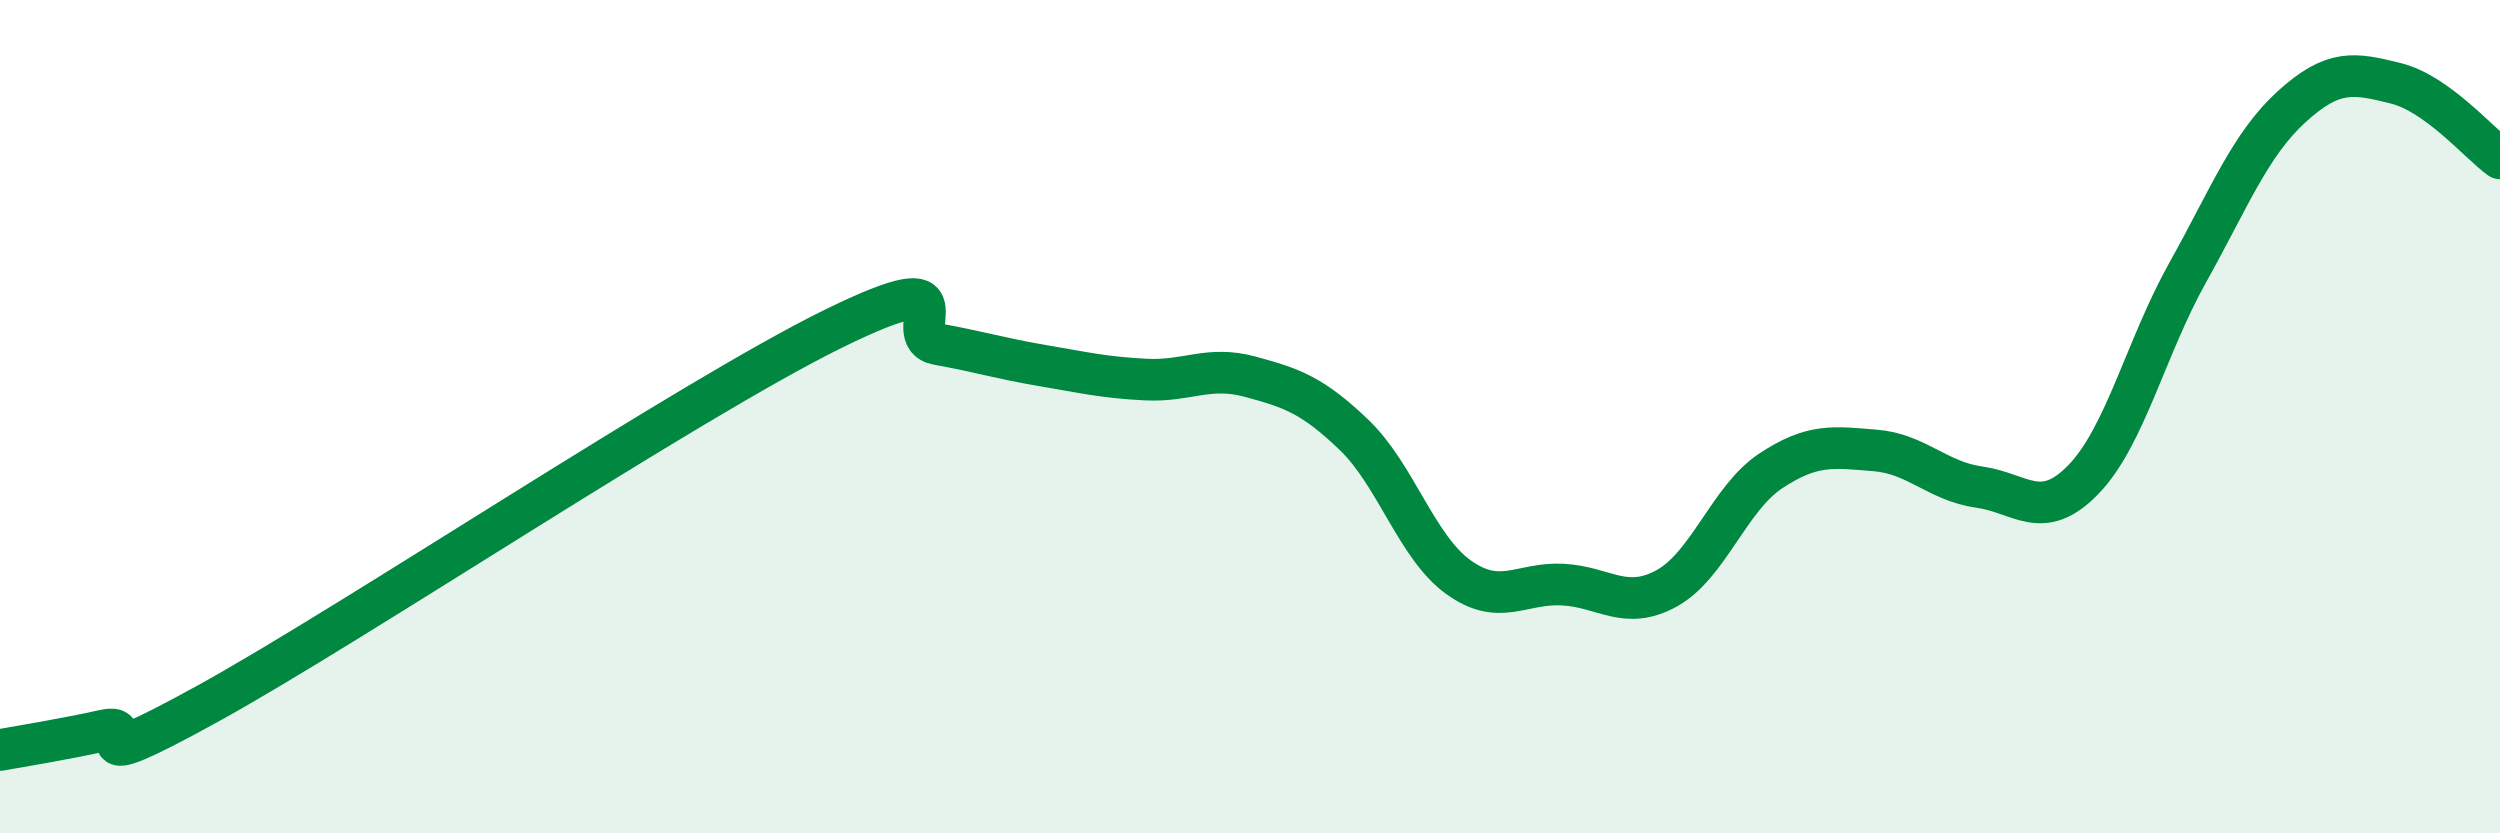
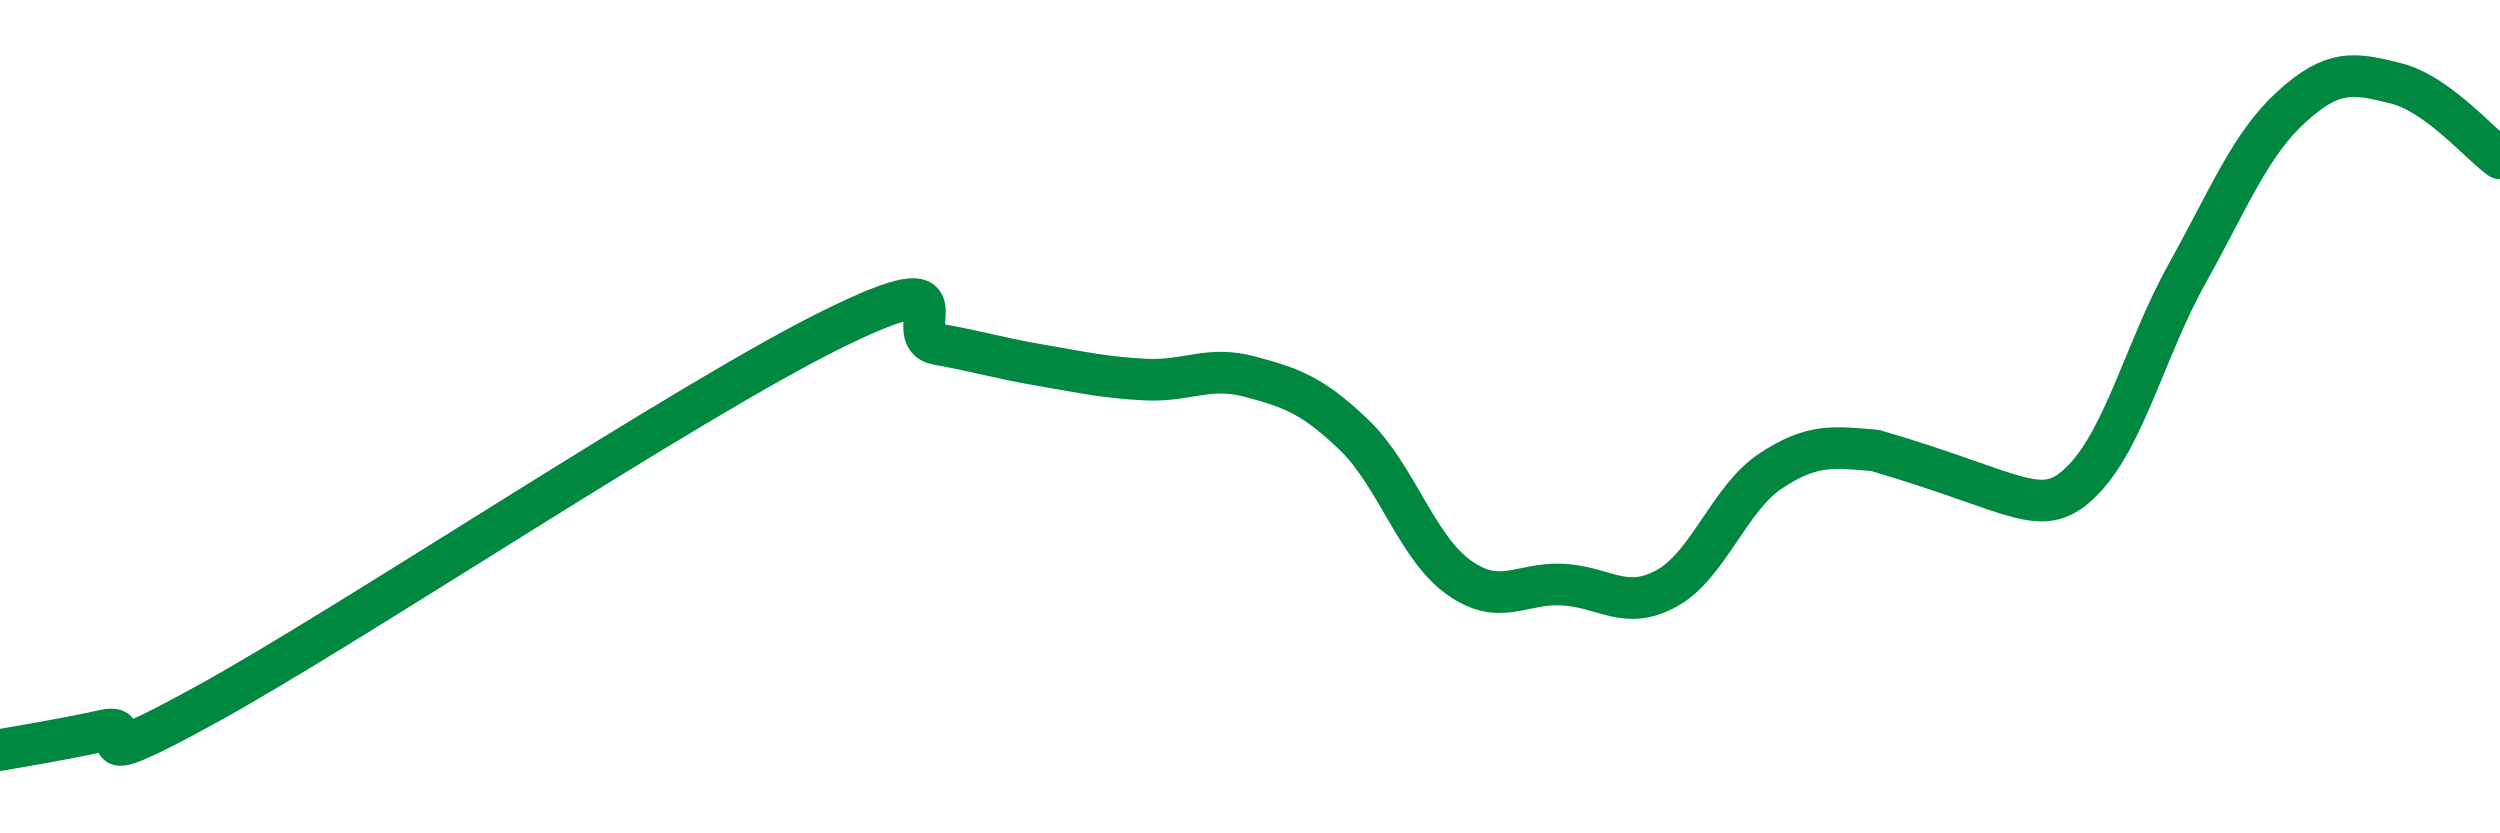
<svg xmlns="http://www.w3.org/2000/svg" width="60" height="20" viewBox="0 0 60 20">
-   <path d="M 0,18 C 0.5,17.91 1.5,17.75 2.5,17.53 C 3.5,17.31 1.5,18.81 5,16.88 C 8.5,14.95 16.5,9.61 20,7.89 C 23.5,6.17 21.5,8.08 22.5,8.26 C 23.5,8.44 24,8.6 25,8.77 C 26,8.94 26.5,9.06 27.5,9.11 C 28.5,9.16 29,8.77 30,9.04 C 31,9.31 31.5,9.48 32.5,10.44 C 33.5,11.4 34,13.13 35,13.85 C 36,14.57 36.5,13.98 37.5,14.03 C 38.5,14.08 39,14.67 40,14.12 C 41,13.57 41.5,11.96 42.5,11.3 C 43.5,10.64 44,10.73 45,10.81 C 46,10.89 46.5,11.55 47.5,11.69 C 48.5,11.83 49,12.54 50,11.51 C 51,10.48 51.5,8.34 52.5,6.55 C 53.5,4.76 54,3.47 55,2.56 C 56,1.65 56.5,1.75 57.5,2 C 58.5,2.25 59.5,3.44 60,3.8L60 20L0 20Z" fill="#008740" opacity="0.1" stroke-linecap="round" stroke-linejoin="round" />
-   <path d="M 0,18 C 0.5,17.91 1.5,17.75 2.5,17.53 C 3.5,17.31 1.5,18.81 5,16.88 C 8.5,14.95 16.5,9.61 20,7.89 C 23.5,6.17 21.5,8.08 22.5,8.26 C 23.5,8.44 24,8.6 25,8.77 C 26,8.94 26.5,9.06 27.5,9.11 C 28.5,9.16 29,8.77 30,9.04 C 31,9.31 31.5,9.48 32.5,10.44 C 33.5,11.4 34,13.13 35,13.85 C 36,14.57 36.5,13.98 37.5,14.03 C 38.5,14.08 39,14.67 40,14.12 C 41,13.57 41.5,11.96 42.5,11.3 C 43.5,10.64 44,10.73 45,10.81 C 46,10.89 46.5,11.55 47.5,11.69 C 48.5,11.83 49,12.54 50,11.51 C 51,10.48 51.5,8.34 52.5,6.55 C 53.5,4.76 54,3.47 55,2.56 C 56,1.65 56.5,1.75 57.5,2 C 58.5,2.25 59.5,3.44 60,3.8" stroke="#008740" stroke-width="1" fill="none" stroke-linecap="round" stroke-linejoin="round" />
+   <path d="M 0,18 C 0.5,17.91 1.5,17.75 2.5,17.53 C 3.5,17.31 1.5,18.81 5,16.88 C 8.5,14.95 16.5,9.61 20,7.89 C 23.5,6.17 21.5,8.08 22.5,8.26 C 23.5,8.44 24,8.6 25,8.77 C 26,8.94 26.5,9.06 27.5,9.11 C 28.5,9.16 29,8.77 30,9.04 C 31,9.31 31.5,9.48 32.5,10.44 C 33.5,11.4 34,13.13 35,13.85 C 36,14.57 36.5,13.98 37.5,14.03 C 38.5,14.08 39,14.67 40,14.12 C 41,13.57 41.5,11.96 42.5,11.3 C 43.5,10.64 44,10.73 45,10.81 C 48.5,11.83 49,12.54 50,11.51 C 51,10.48 51.5,8.34 52.5,6.55 C 53.5,4.76 54,3.47 55,2.56 C 56,1.65 56.5,1.75 57.5,2 C 58.5,2.25 59.5,3.44 60,3.8" stroke="#008740" stroke-width="1" fill="none" stroke-linecap="round" stroke-linejoin="round" />
</svg>